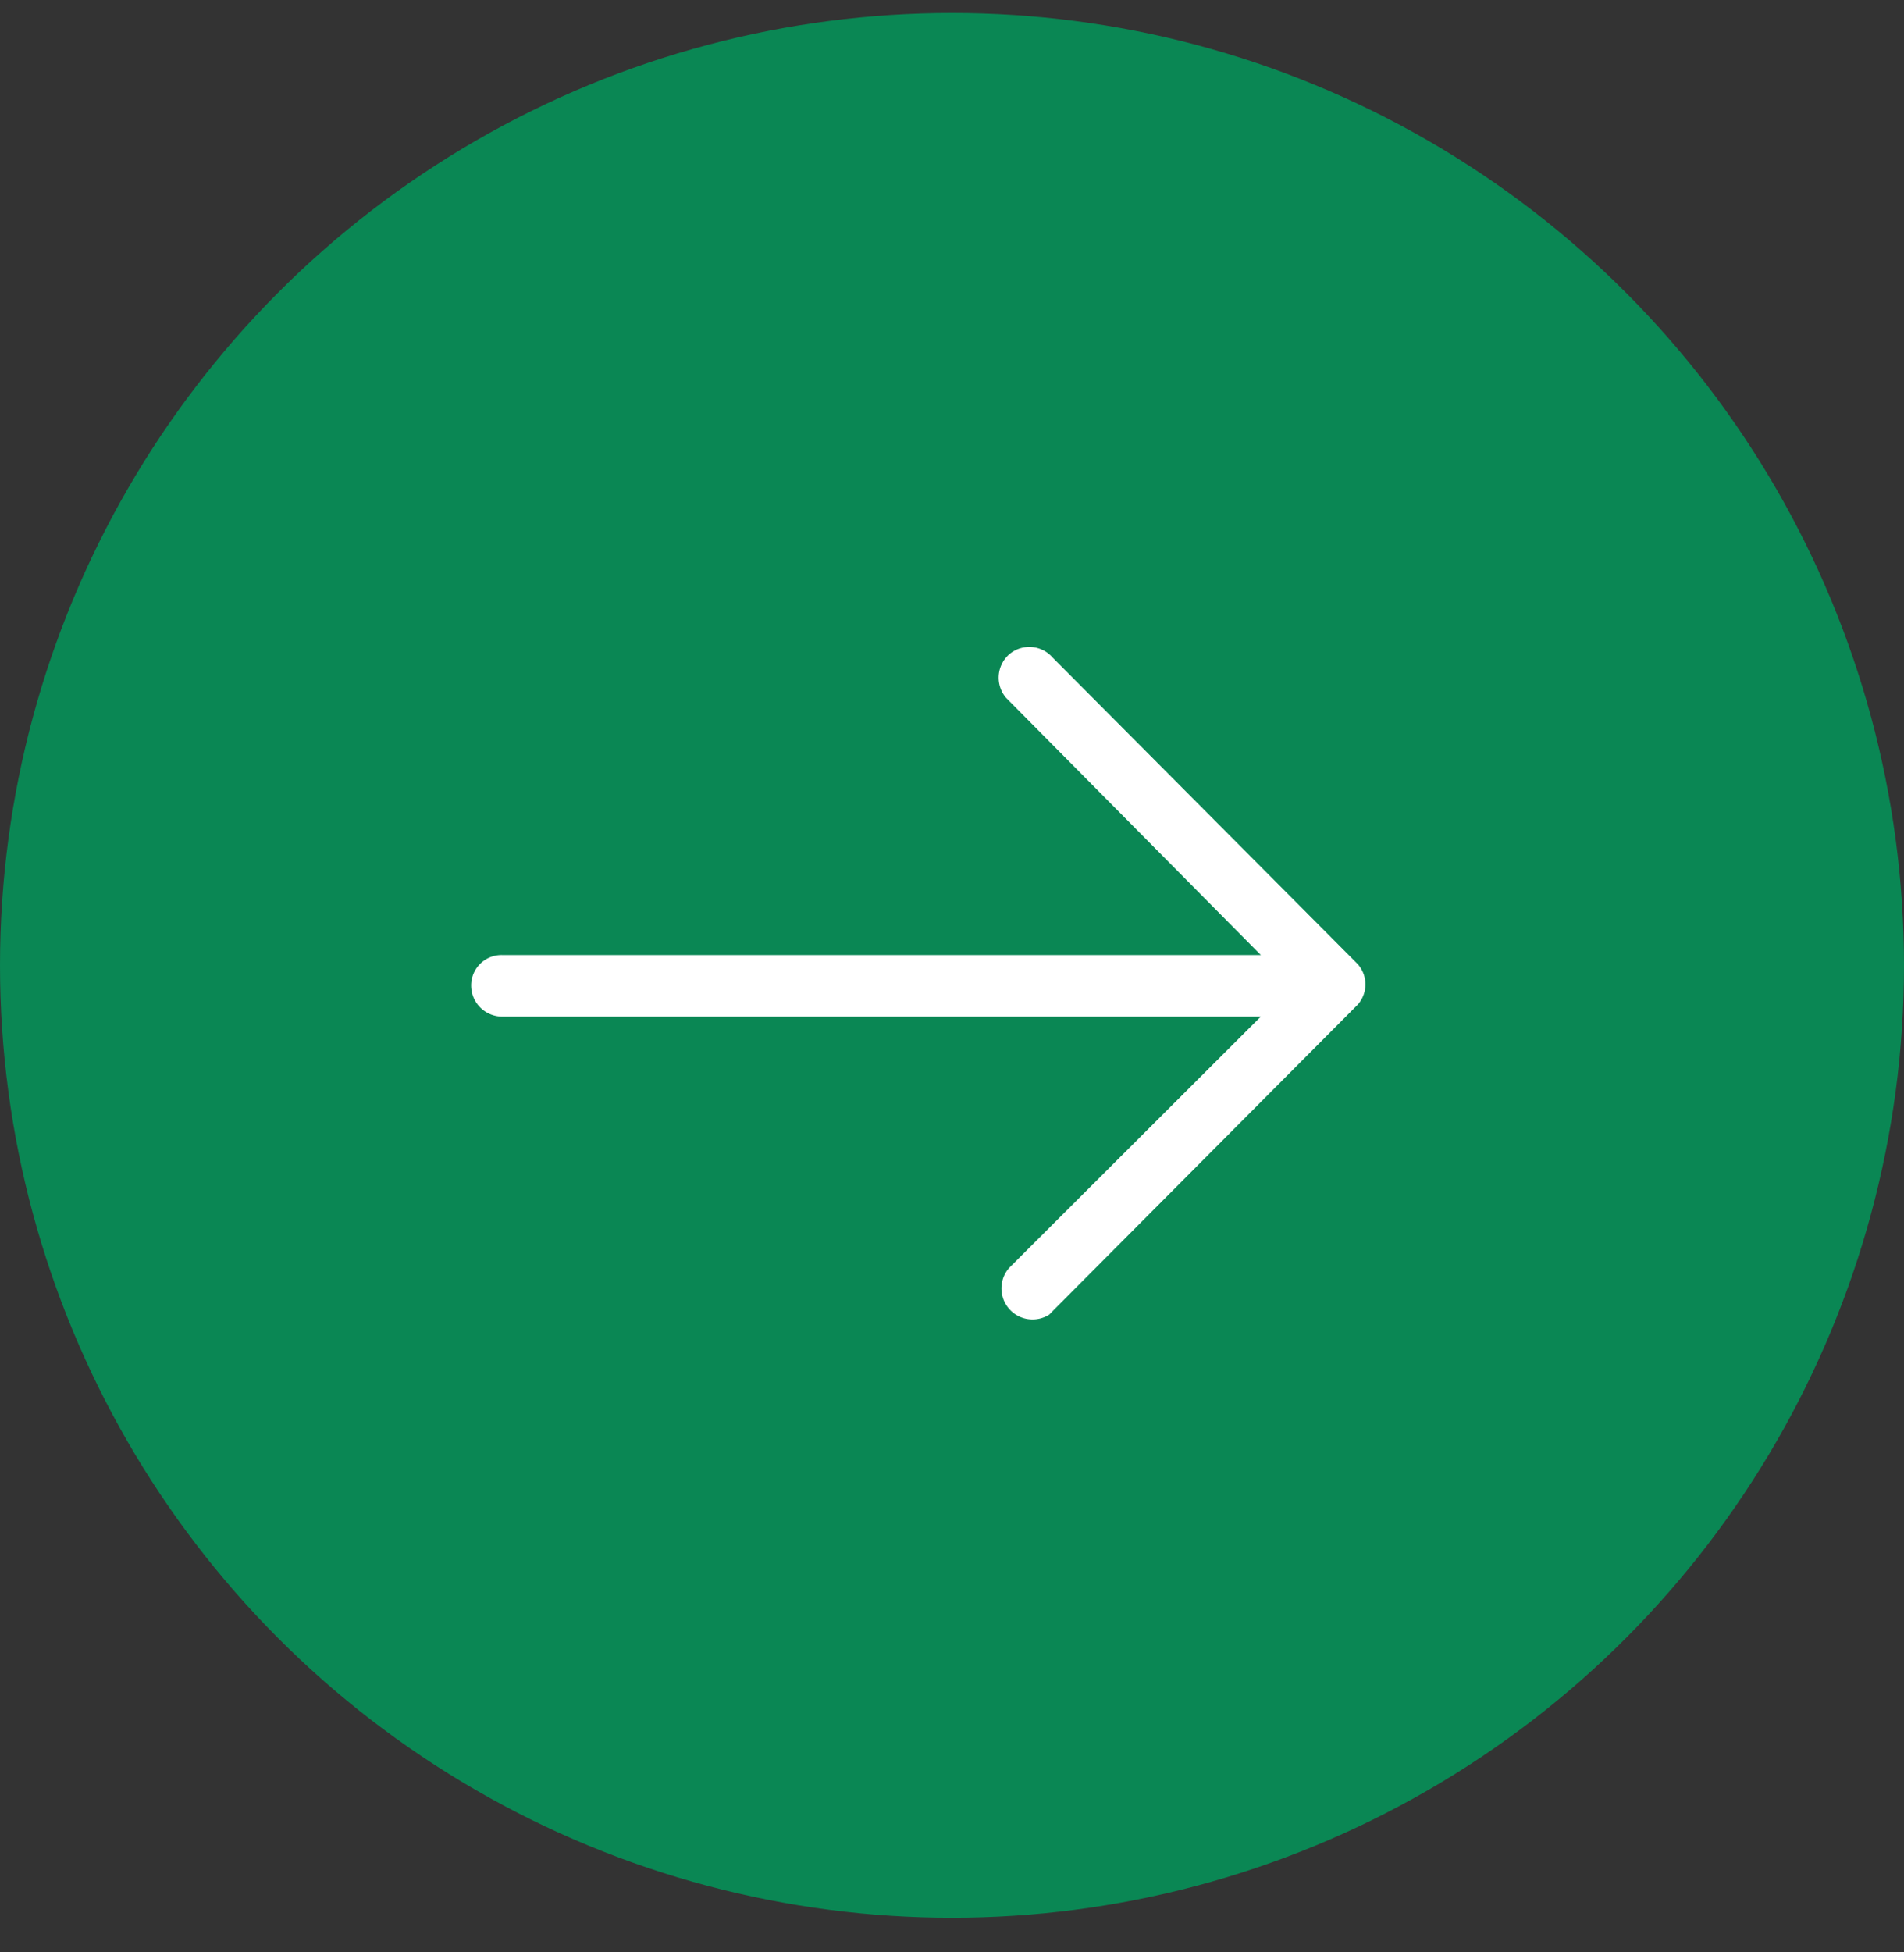
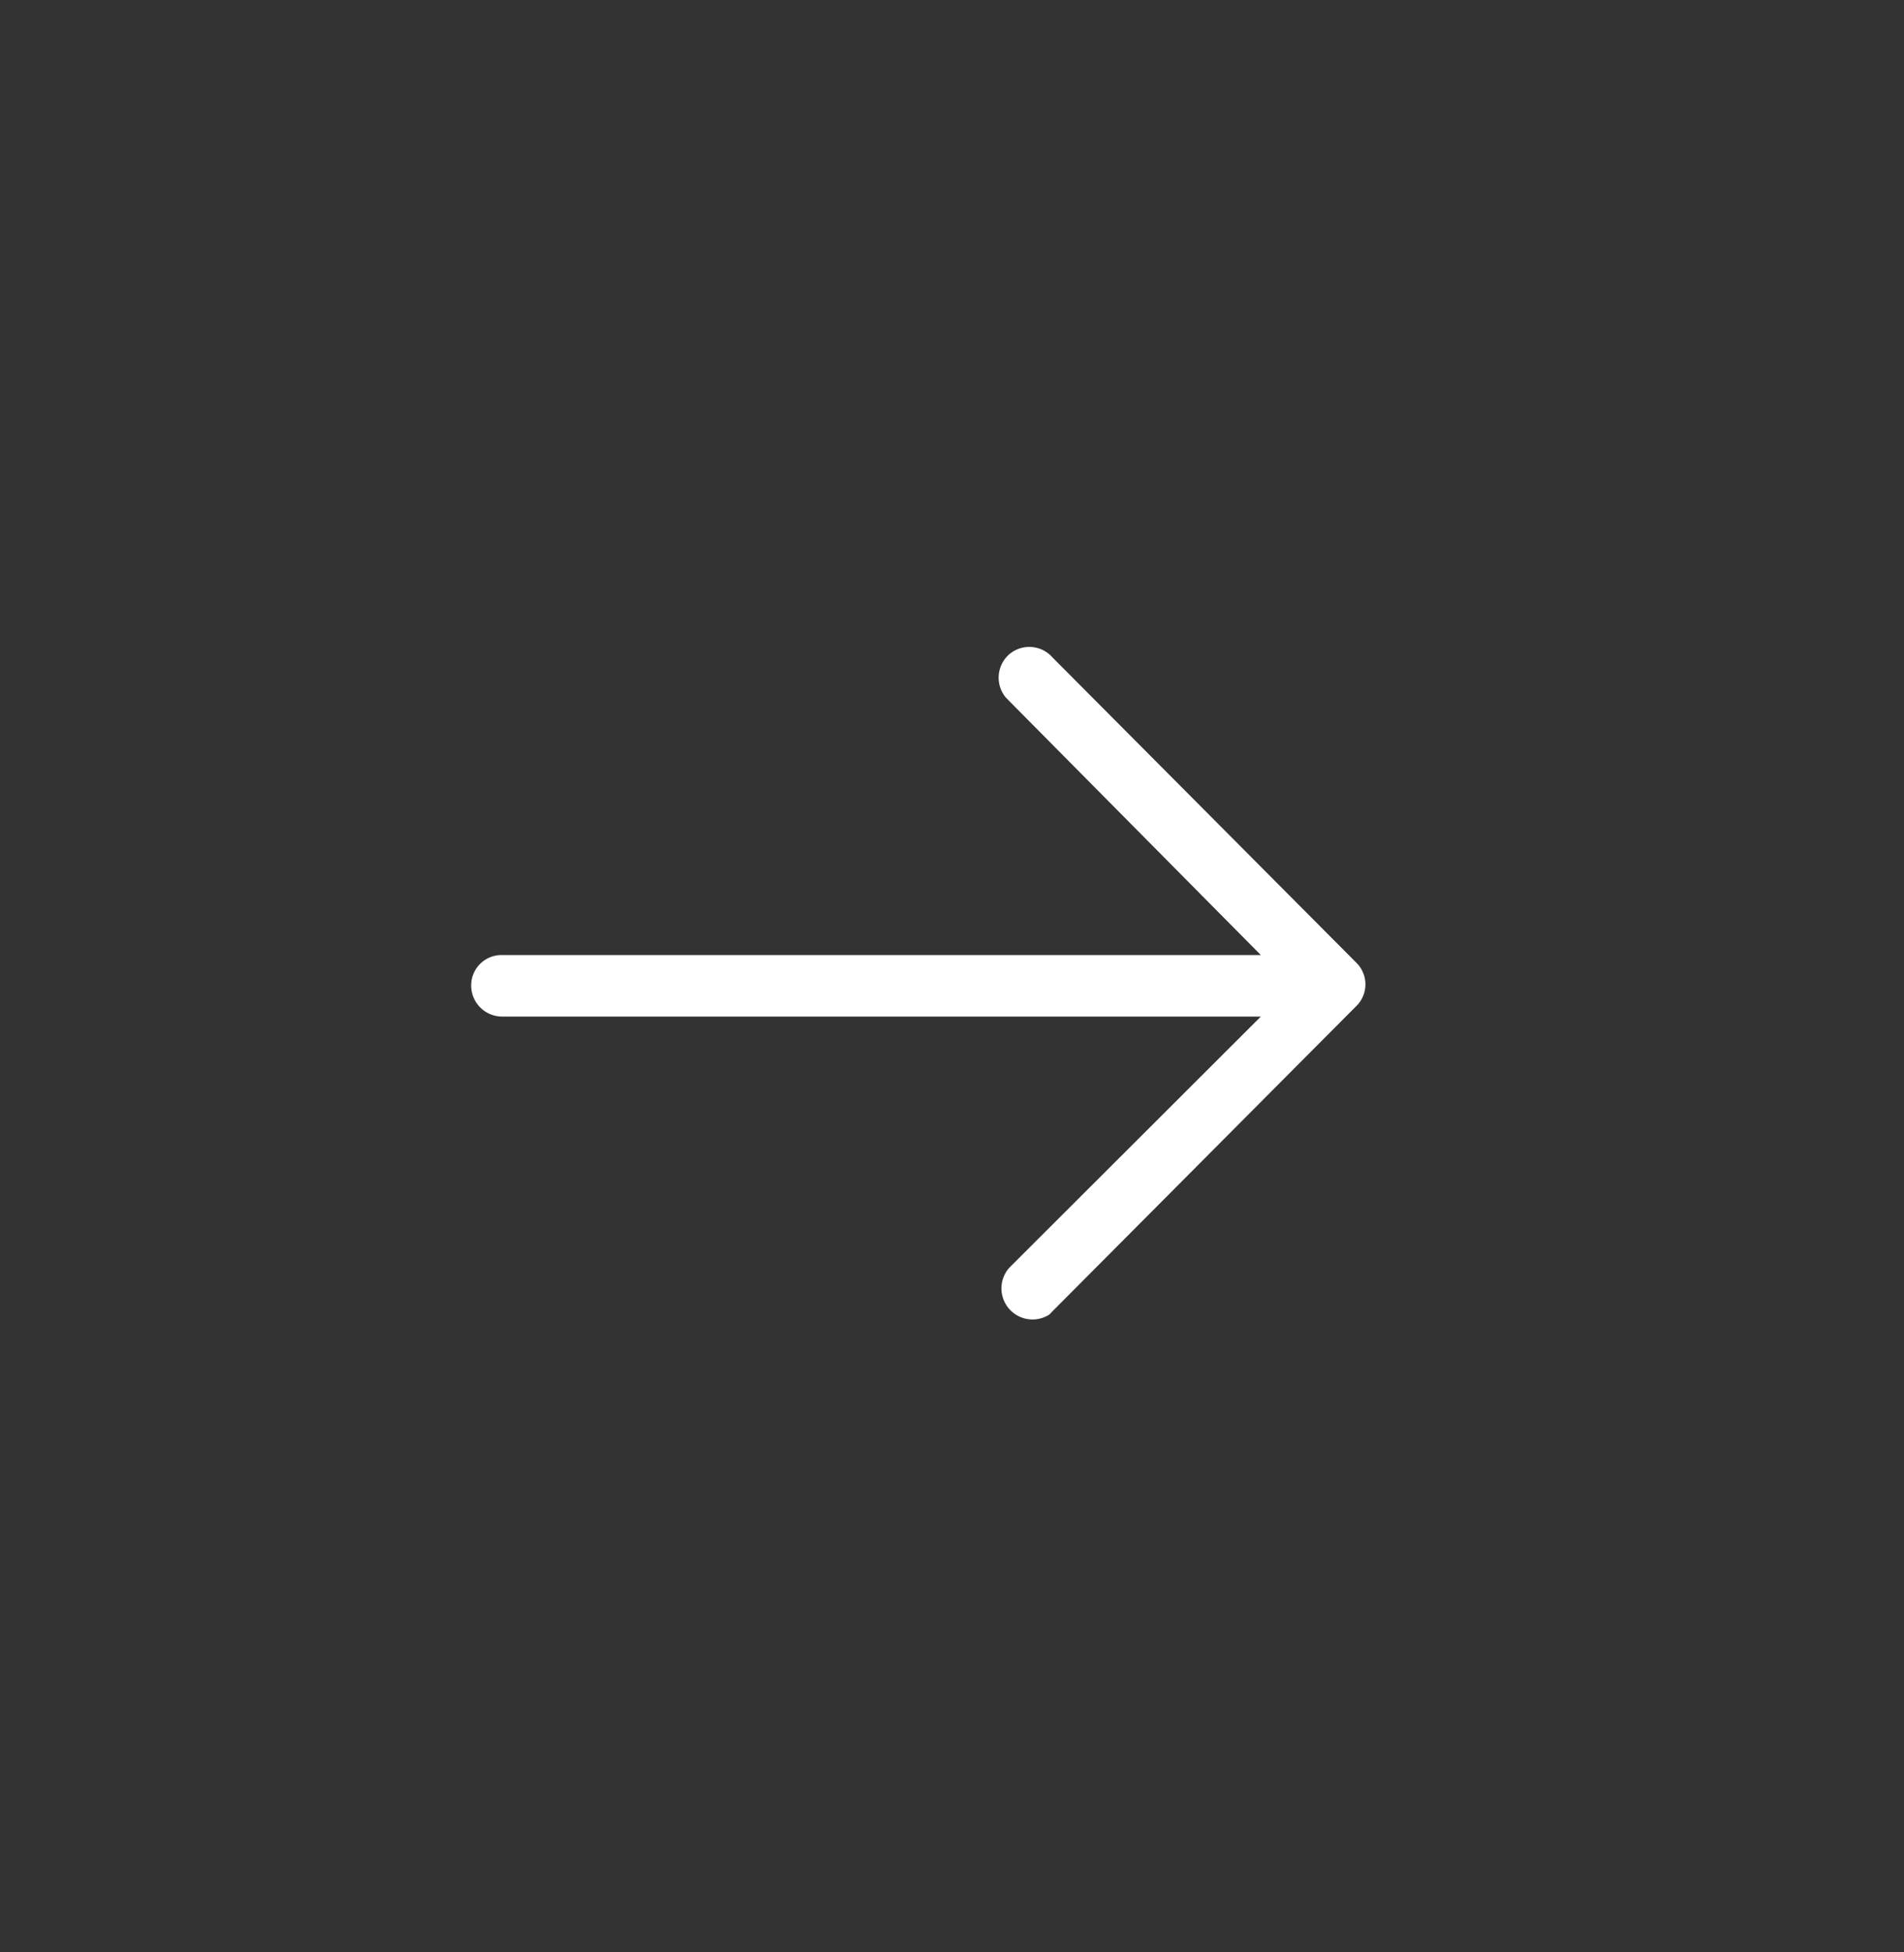
<svg xmlns="http://www.w3.org/2000/svg" width="40" height="41" fill="none">
  <rect width="100%" height="100%" fill="#333333" stroke="none" />
-   <circle cx="20" cy="20.273" r="20" fill="#0A8754" />
  <path d="m28.522 20.245-6.408-6.436a.65.65 0 0 0-.91-.07.653.653 0 0 0-.071.912l.07.071 5.285 5.334h-15.95a.638.638 0 0 0-.64.64.653.653 0 0 0 .64.652h15.95l-5.284 5.274a.653.653 0 0 0 .84.984l.07-.072 6.408-6.435a.64.64 0 0 0 0-.854z" fill="#fff" />
</svg>